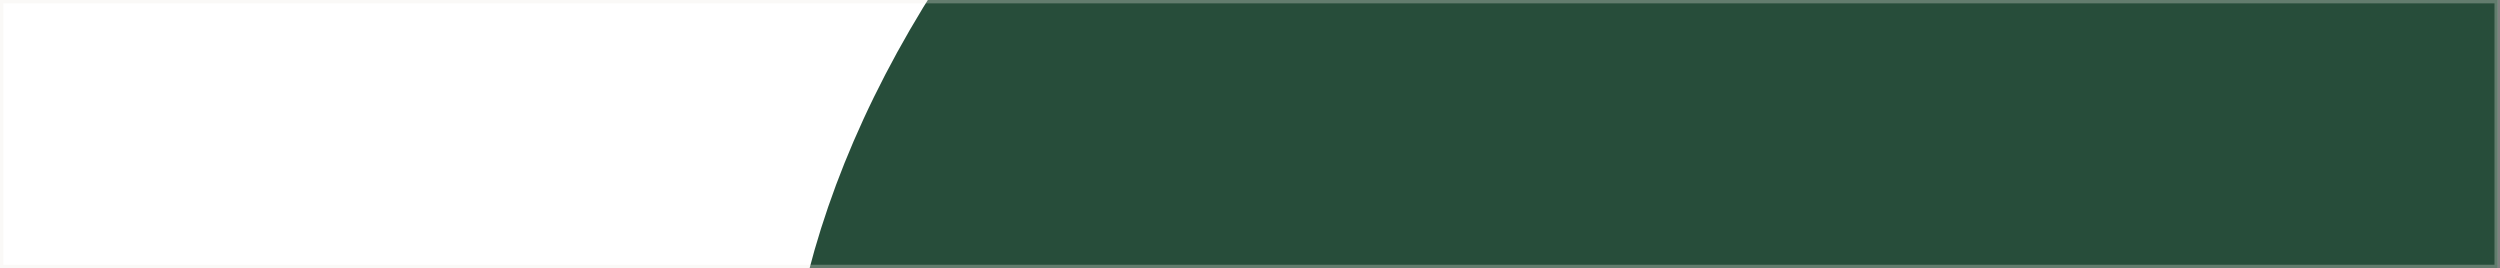
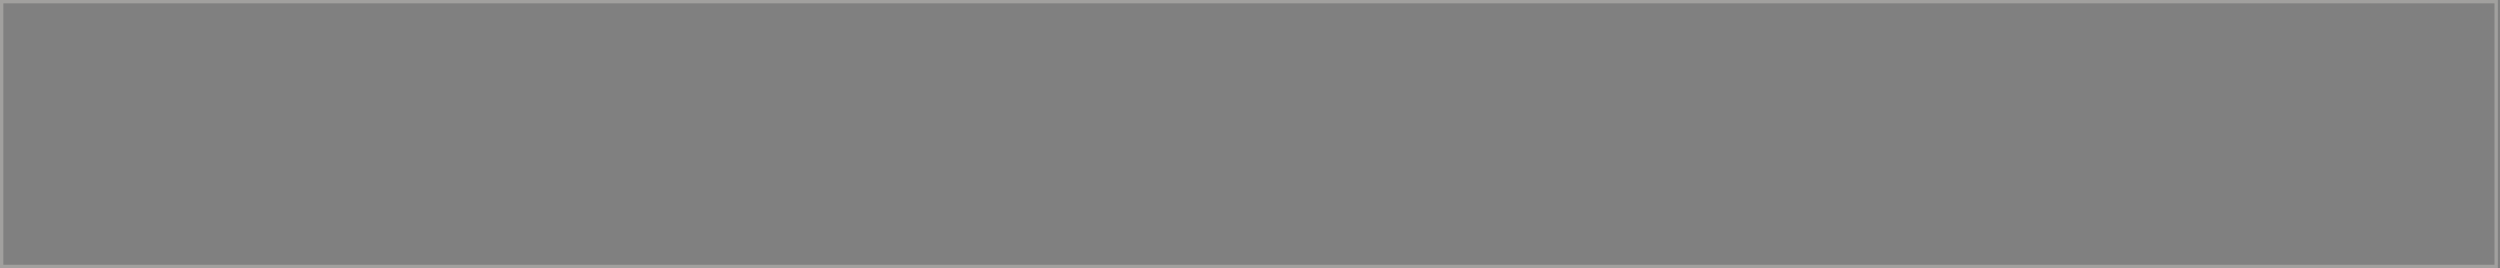
<svg xmlns="http://www.w3.org/2000/svg" width="746" height="80" viewBox="0 0 746 80" fill="none">
  <rect x="0" y="0" width="746" height="80" fill="#808080" stroke="none" />
  <g clip-path="url(#clip0_2148_1189)">
-     <rect width="745.357" height="80" fill="white" />
-     <path d="M1125.91 -211.833C1093.73 -164.796 928.055 109.866 717.06 254.391C535.236 379.084 422.174 347.205 347.123 311.64C238.857 260.295 187.136 126.644 288.759 -18.017C326.513 -71.806 425.616 -179.266 756.3 -217.469C906.115 -234.839 1068.81 -230.228 1118.62 -227.801C1126.31 -227.425 1130.42 -218.362 1125.91 -211.886L1125.91 -211.833Z" fill="#274D3A" />
+     <path d="M1125.91 -211.833C1093.73 -164.796 928.055 109.866 717.06 254.391C535.236 379.084 422.174 347.205 347.123 311.64C238.857 260.295 187.136 126.644 288.759 -18.017C326.513 -71.806 425.616 -179.266 756.3 -217.469C906.115 -234.839 1068.81 -230.228 1118.62 -227.801L1125.91 -211.833Z" fill="#274D3A" />
  </g>
  <rect x="0.5" y="0.5" width="744.357" height="79" stroke="#EFEBE5" stroke-opacity="0.3" />
  <defs>
    <clipPath id="clip0_2148_1189">
-       <rect width="745.357" height="80" fill="white" />
-     </clipPath>
+       </clipPath>
  </defs>
</svg>